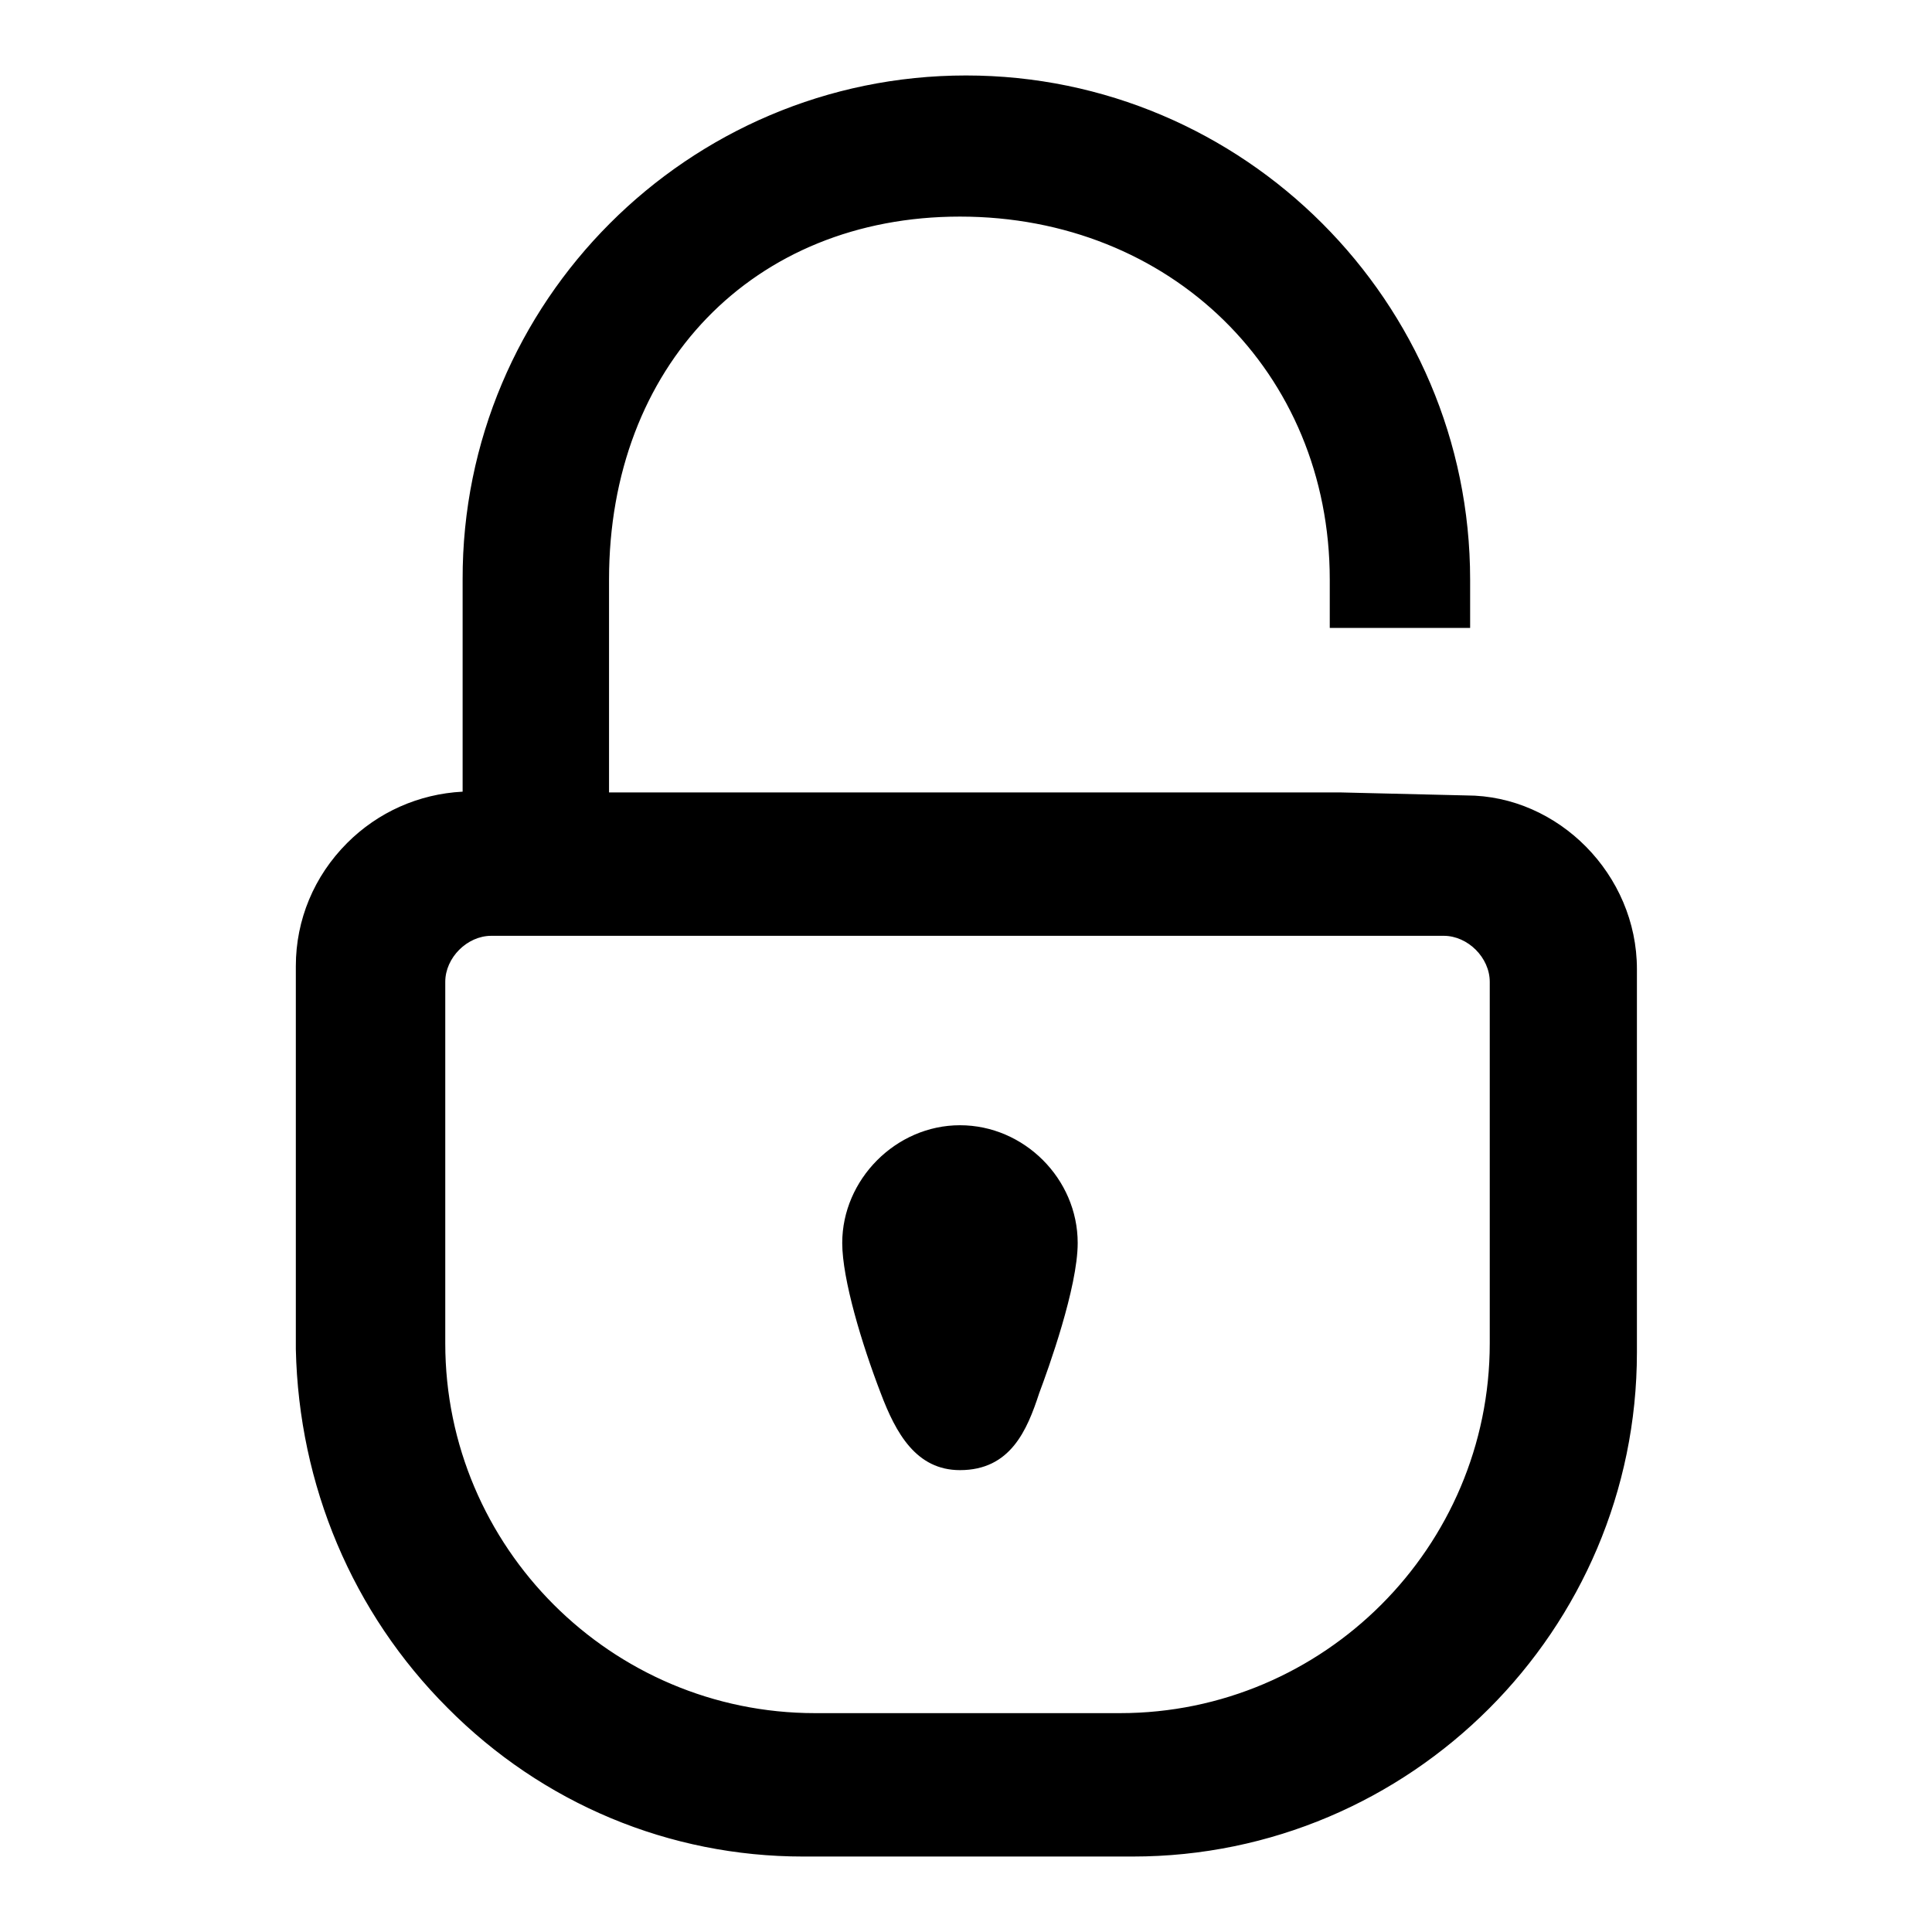
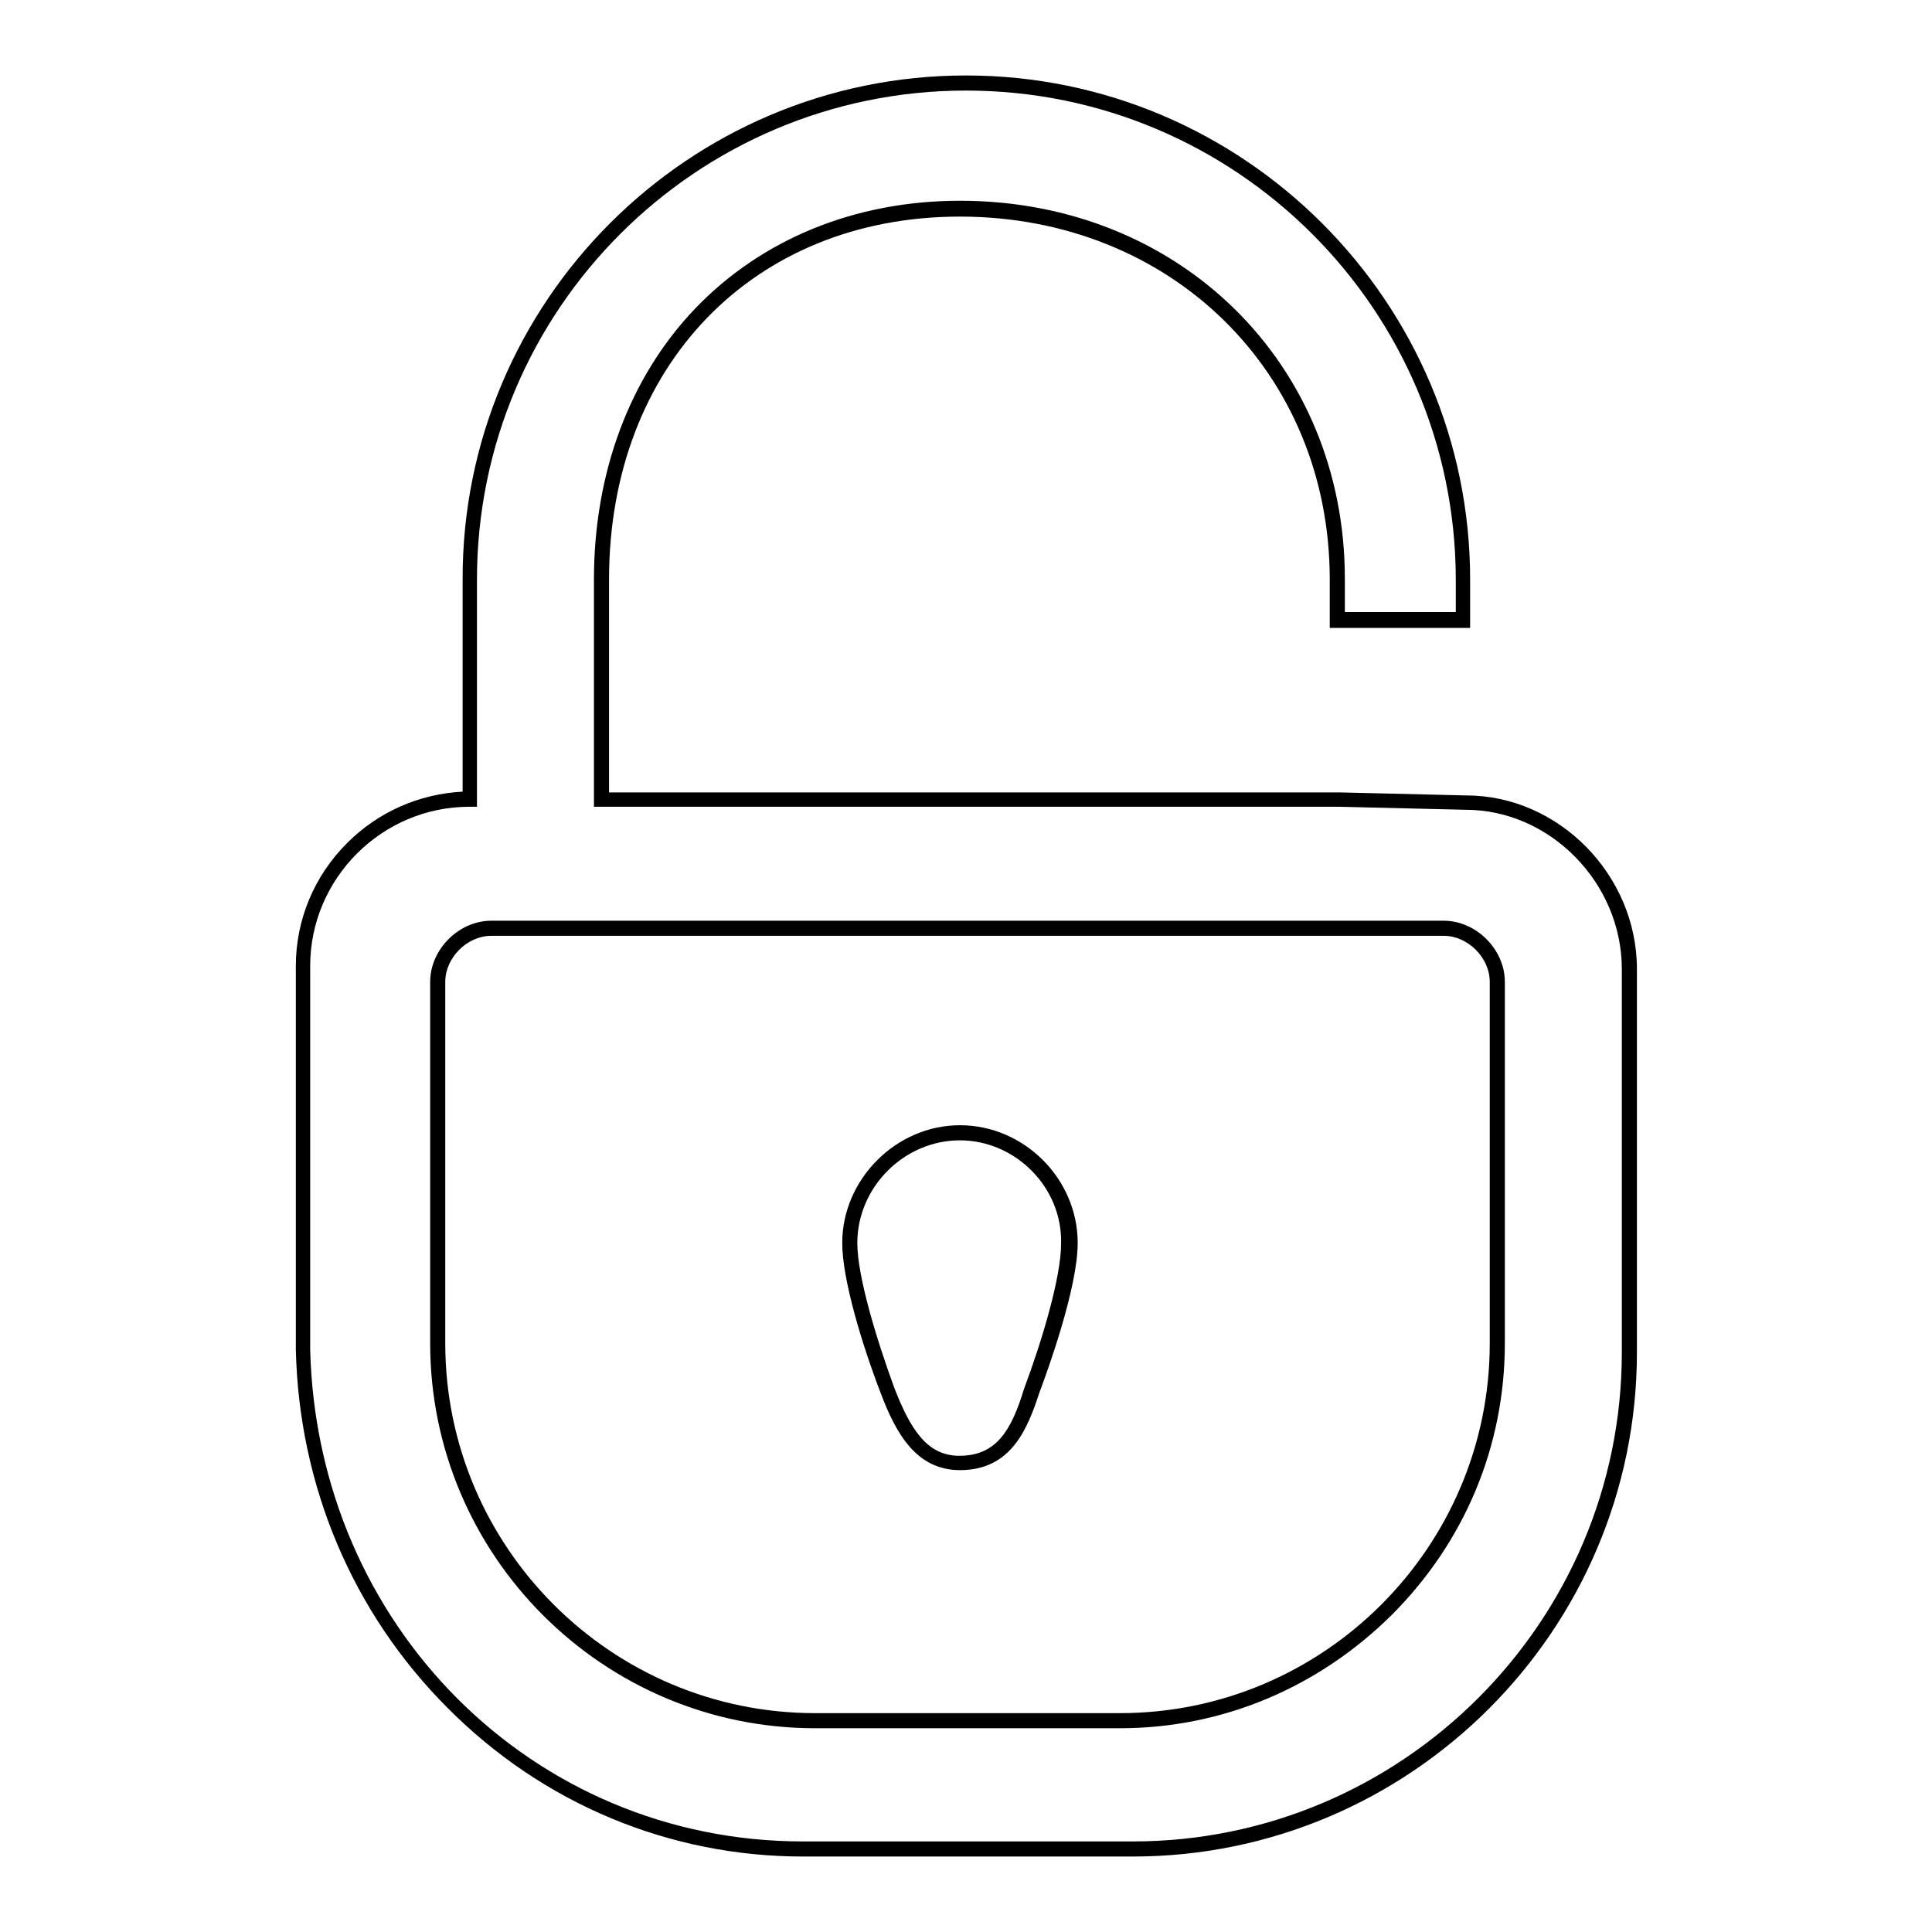
<svg xmlns="http://www.w3.org/2000/svg" version="1.1" x="0px" y="0px" viewBox="0 0 256 256" enable-background="new 0 0 256 256" xml:space="preserve">
  <g>
    <g>
-       <path fill="#000000" d="M194.2,106.4l-16.7-0.4H79.7V76.8c0-28.3,19.1-49.1,47.5-49.1c28.3,0,50,20.8,50,49.1v5.4h16.7v-5.4c0-36.2-29.6-65.8-65.8-65.8S62.2,40.5,62.2,76.8v29.2c-12.1,0-22.1,10-22.1,22.1v50.8c0.8,36.7,30,66.2,66.2,66.2h43.7c36.2,0,65.8-29.5,65.8-65.8v-50.8C215.9,116.3,205.9,106.4,194.2,106.4L194.2,106.4L194.2,106.4z M198.4,178c0,27.5-22.5,50-50,50H108c-27.5,0-50-22.5-50-50v-47.9c0-3.7,3.3-7.1,7.1-7.1h126.2c3.7,0,7.1,3.3,7.1,7.1L198.4,178L198.4,178L198.4,178z M127.2,150.1c-7.9,0-14.6,6.6-14.6,14.6c0,4.6,2.5,12.9,5,19.6c2.1,5.4,4.6,9.6,9.6,9.6c5.8,0,7.9-4.2,9.6-9.6c2.5-6.6,5-15,5-19.6C141.8,156.7,135.1,150.1,127.2,150.1L127.2,150.1L127.2,150.1z" />
      <path fill="#000000" d="M150.1,246h-43.7c-17.7,0-34.5-7-47.1-19.7c-12.6-12.6-19.7-29.5-20.1-47.5V128c0-6.1,2.4-11.9,6.8-16.3c4.1-4.1,9.5-6.5,15.3-6.8V76.8C61.2,40,91.2,10,128,10c36.8,0,66.8,30,66.8,66.8v6.4h-18.6v-6.4c0-27.5-21.1-48.1-49-48.1c-27.4,0-46.5,19.8-46.5,48.1V105h96.9l16.7,0.4c12.2,0,22.6,10.5,22.6,23v50.8C216.9,216,186.9,246,150.1,246z M62.2,106.9c-11.6,0-21.1,9.5-21.1,21.1v50.8C42,215.4,70.6,244,106.4,244h43.7c35.7,0,64.8-29.1,64.8-64.8v-50.8c0-11.4-9.5-21.1-20.7-21.1l-16.7-0.4H78.7V76.8c0-14.1,4.7-26.8,13.4-35.9c8.8-9.2,21.2-14.3,35.1-14.3c29.1,0,51,21.6,51,50.1v4.4h14.7v-4.4C192.8,41,163.8,12,128,12C92.3,12,63.2,41,63.2,76.8v30.1H62.2z M148.4,229H108c-28.1,0-51-22.9-51-51v-47.9c0-4.3,3.8-8.1,8.1-8.1h126.2c4.3,0,8.1,3.8,8.1,8.1V178c0,13.6-5.3,26.3-15,36C174.7,223.6,162,229,148.4,229z M65.1,124c-3.2,0-6.1,2.9-6.1,6.1V178c0,27,22,49,49,49h40.4c27,0,49-22,49-49v-47.9c0-3.2-2.9-6.1-6.1-6.1H65.1L65.1,124z M127.2,194.8c-5.8,0-8.5-4.9-10.5-10.2c-2.5-6.5-5.1-15.1-5.1-19.9c0-8.4,7.1-15.6,15.6-15.6s15.6,7.1,15.6,15.6c0,5.9-3.9,16.7-5.1,19.9C136.1,189.5,133.9,194.8,127.2,194.8z M127.2,151.1c-7.4,0-13.6,6.2-13.6,13.6c0,4.5,2.6,12.9,4.9,19.2c2.1,5.4,4.3,9,8.6,9c4.9,0,6.9-3.3,8.6-8.9l0,0c2.4-6.4,4.9-14.8,4.9-19.2C140.8,157.3,134.5,151.1,127.2,151.1z" />
    </g>
  </g>
</svg>